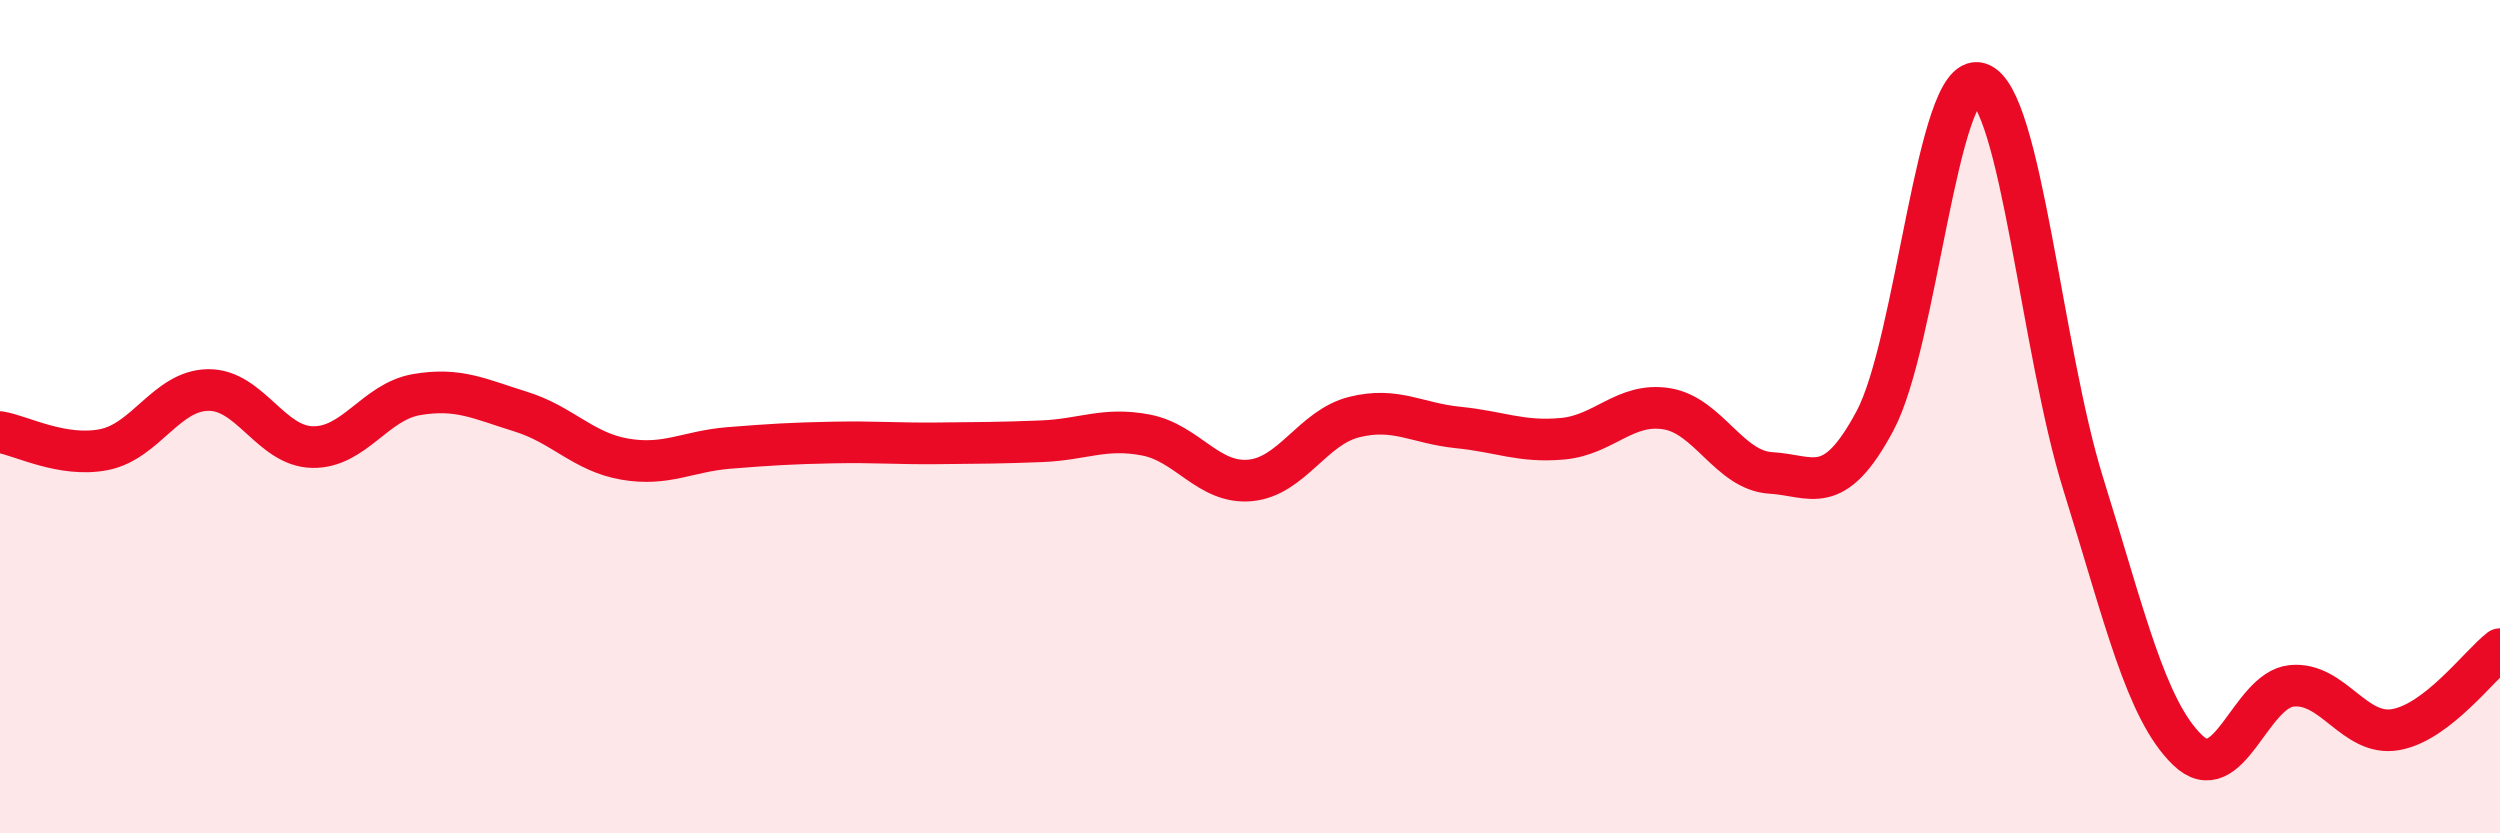
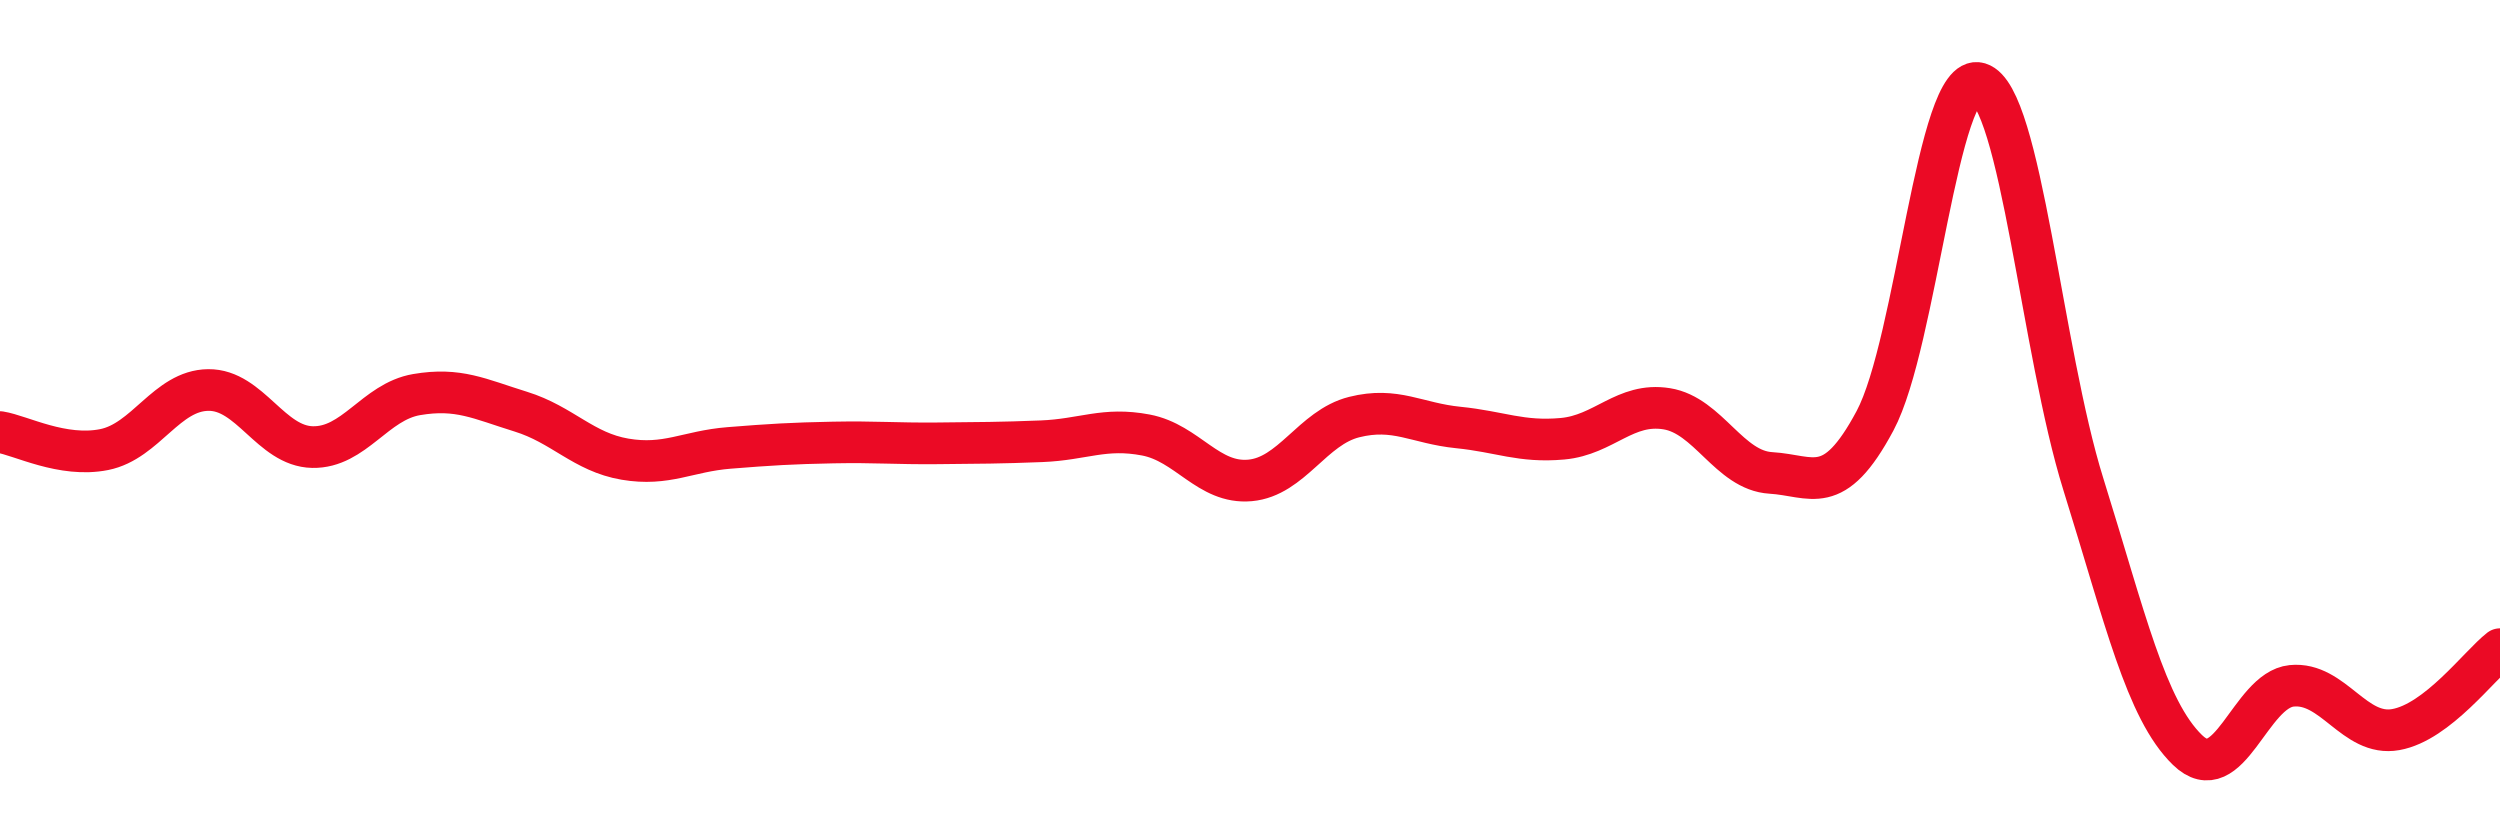
<svg xmlns="http://www.w3.org/2000/svg" width="60" height="20" viewBox="0 0 60 20">
-   <path d="M 0,10.37 C 0.5,10.45 1.5,10.99 2.5,10.79 C 3.5,10.59 4,9.37 5,9.36 C 6,9.35 6.5,10.71 7.5,10.73 C 8.5,10.75 9,9.64 10,9.47 C 11,9.3 11.5,9.57 12.5,9.88 C 13.5,10.19 14,10.85 15,11.02 C 16,11.19 16.5,10.83 17.5,10.75 C 18.5,10.67 19,10.64 20,10.62 C 21,10.6 21.5,10.65 22.5,10.64 C 23.5,10.63 24,10.63 25,10.59 C 26,10.55 26.5,10.25 27.5,10.44 C 28.5,10.63 29,11.62 30,11.53 C 31,11.44 31.5,10.26 32.5,10.01 C 33.5,9.76 34,10.16 35,10.26 C 36,10.36 36.5,10.62 37.5,10.53 C 38.5,10.44 39,9.65 40,9.81 C 41,9.97 41.5,11.29 42.5,11.35 C 43.5,11.41 44,11.97 45,10.1 C 46,8.23 46.5,1.7 47.5,2 C 48.5,2.3 49,8.42 50,11.62 C 51,14.82 51.5,17.03 52.5,18 C 53.5,18.97 54,16.56 55,16.46 C 56,16.36 56.5,17.69 57.5,17.51 C 58.5,17.33 59.5,15.97 60,15.58L60 20L0 20Z" fill="#EB0A25" opacity="0.1" stroke-linecap="round" stroke-linejoin="round" />
  <path d="M 0,10.37 C 0.5,10.45 1.5,10.99 2.5,10.79 C 3.5,10.59 4,9.37 5,9.36 C 6,9.35 6.5,10.71 7.5,10.73 C 8.5,10.75 9,9.64 10,9.47 C 11,9.3 11.5,9.57 12.5,9.88 C 13.5,10.19 14,10.85 15,11.02 C 16,11.19 16.5,10.83 17.5,10.75 C 18.5,10.67 19,10.64 20,10.62 C 21,10.6 21.5,10.65 22.5,10.64 C 23.5,10.63 24,10.63 25,10.59 C 26,10.55 26.5,10.25 27.5,10.44 C 28.5,10.63 29,11.62 30,11.53 C 31,11.44 31.5,10.26 32.5,10.01 C 33.5,9.76 34,10.16 35,10.26 C 36,10.36 36.5,10.62 37.5,10.53 C 38.5,10.44 39,9.65 40,9.81 C 41,9.97 41.5,11.29 42.5,11.35 C 43.5,11.41 44,11.97 45,10.1 C 46,8.23 46.5,1.7 47.5,2 C 48.5,2.3 49,8.42 50,11.62 C 51,14.82 51.5,17.03 52.5,18 C 53.5,18.97 54,16.56 55,16.46 C 56,16.36 56.5,17.69 57.5,17.51 C 58.5,17.33 59.5,15.97 60,15.58" stroke="#EB0A25" stroke-width="1" fill="none" stroke-linecap="round" stroke-linejoin="round" />
</svg>